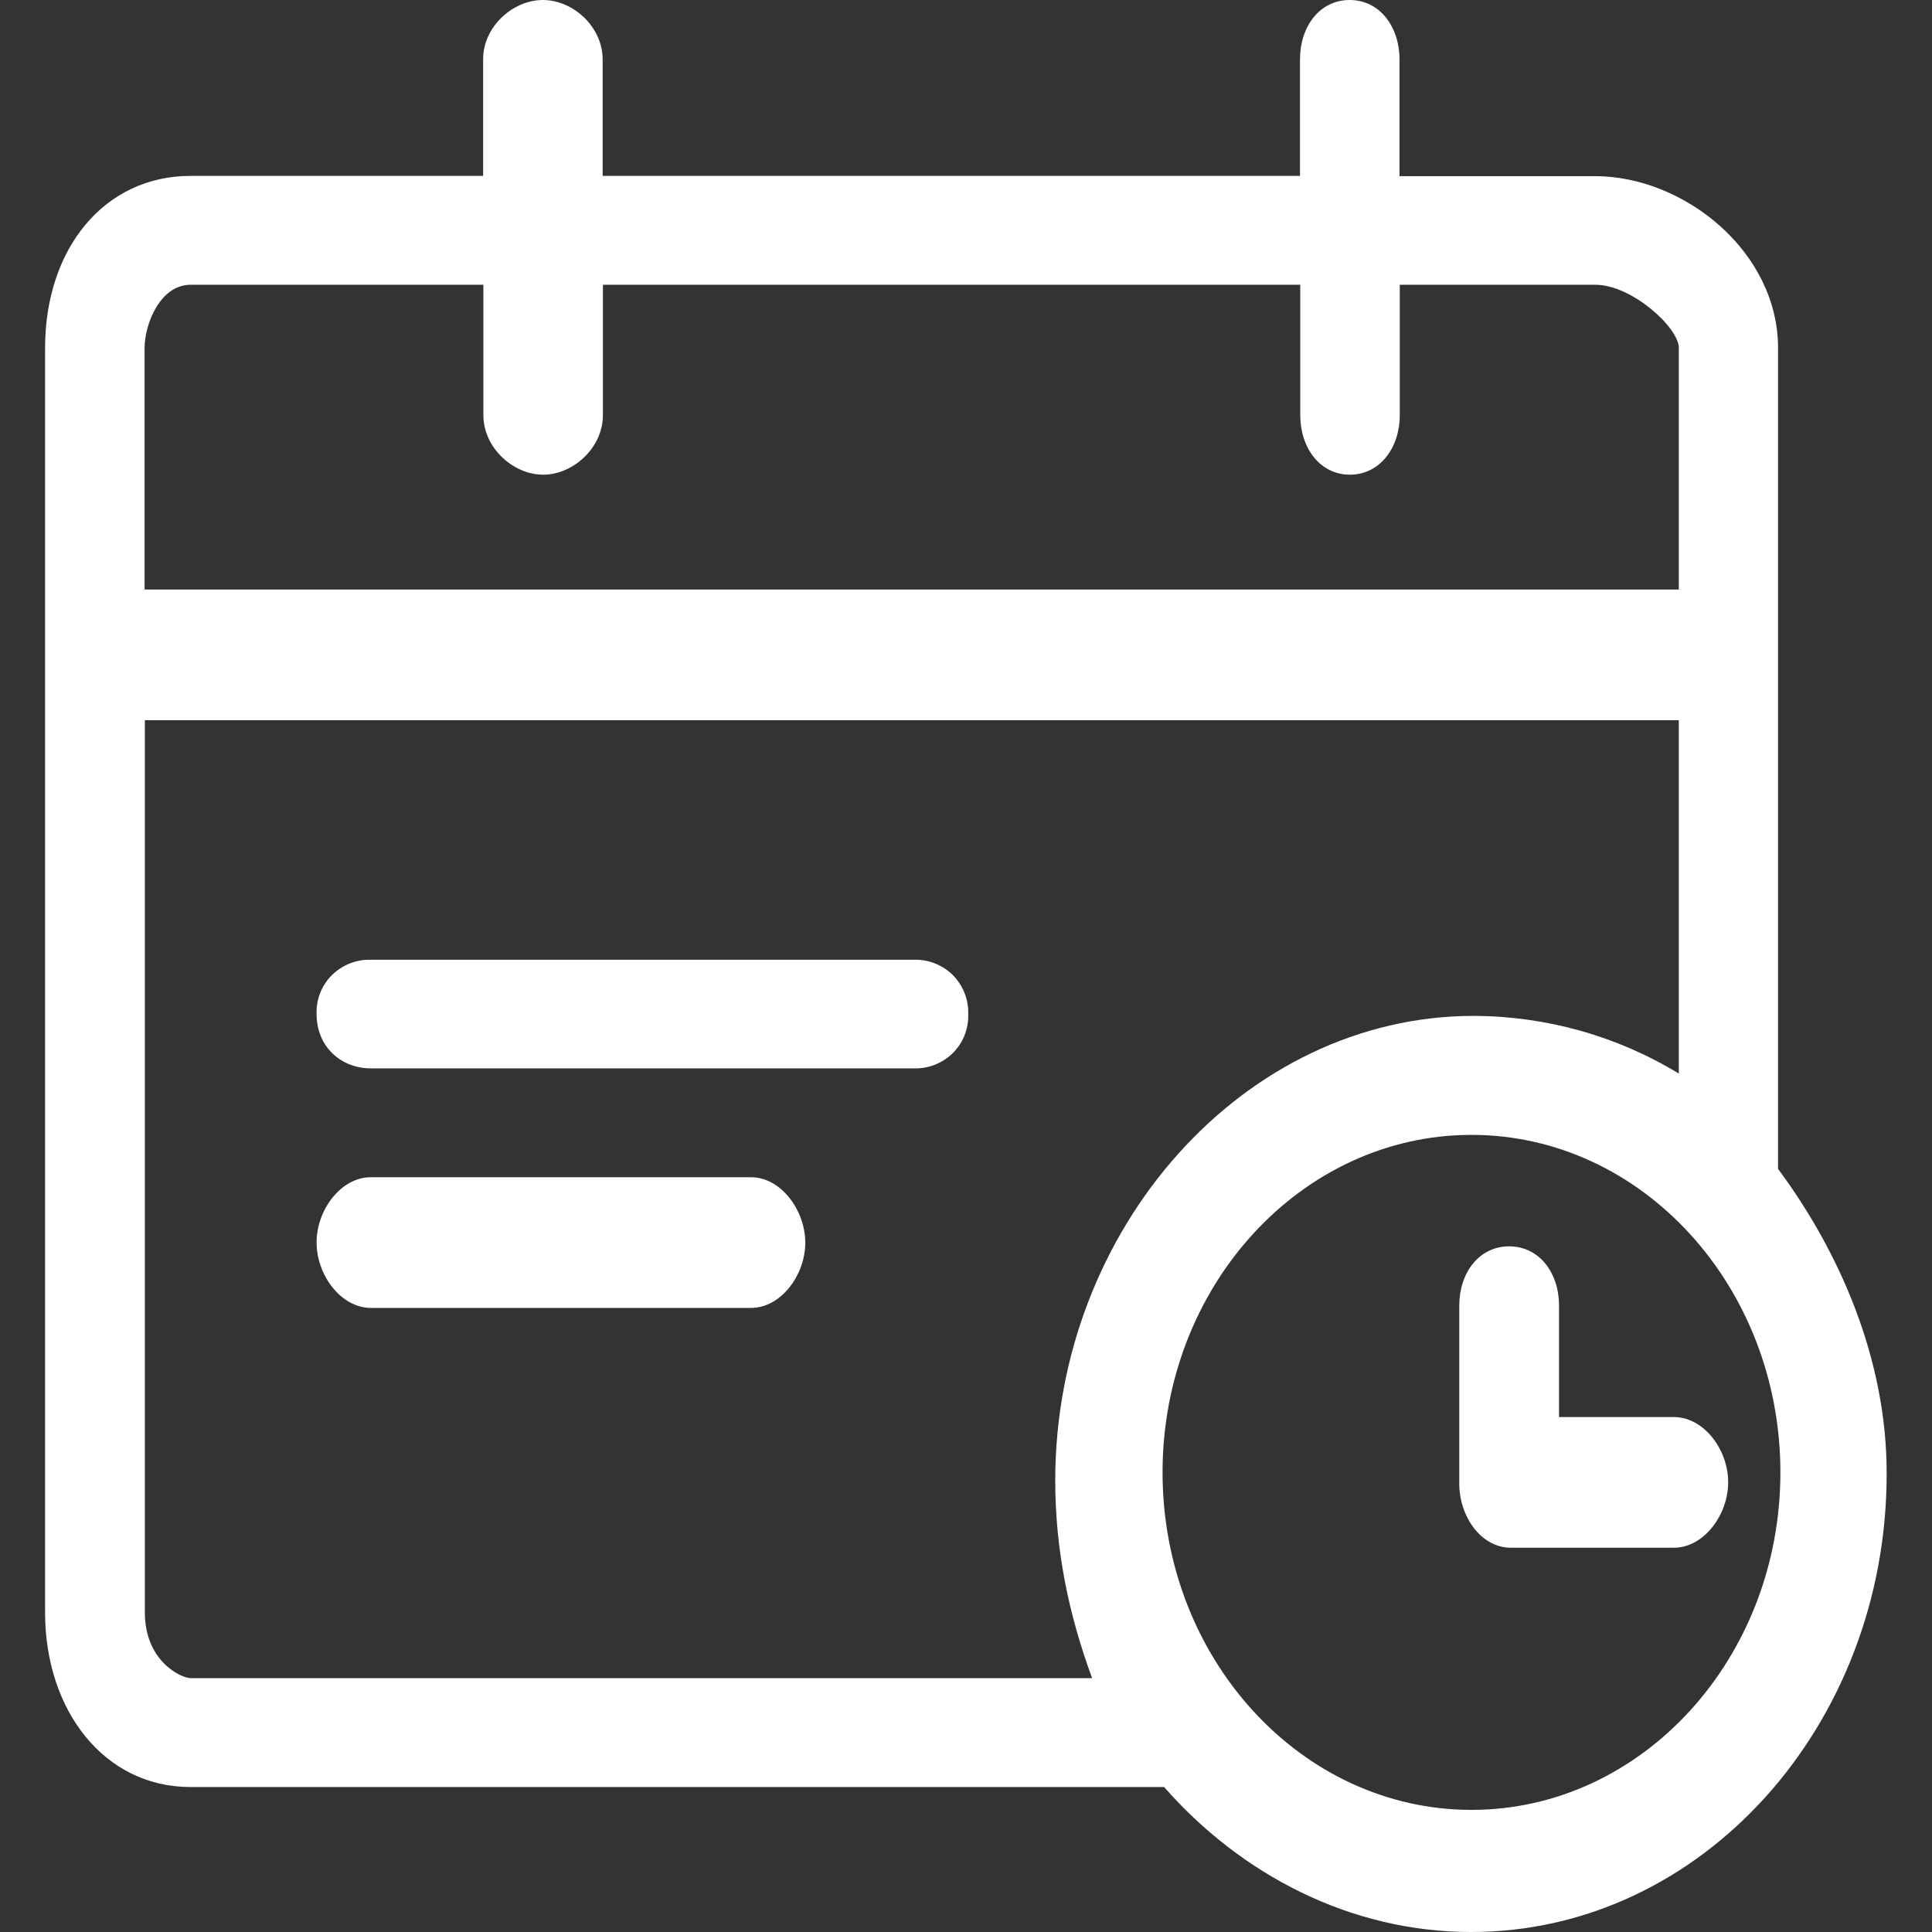
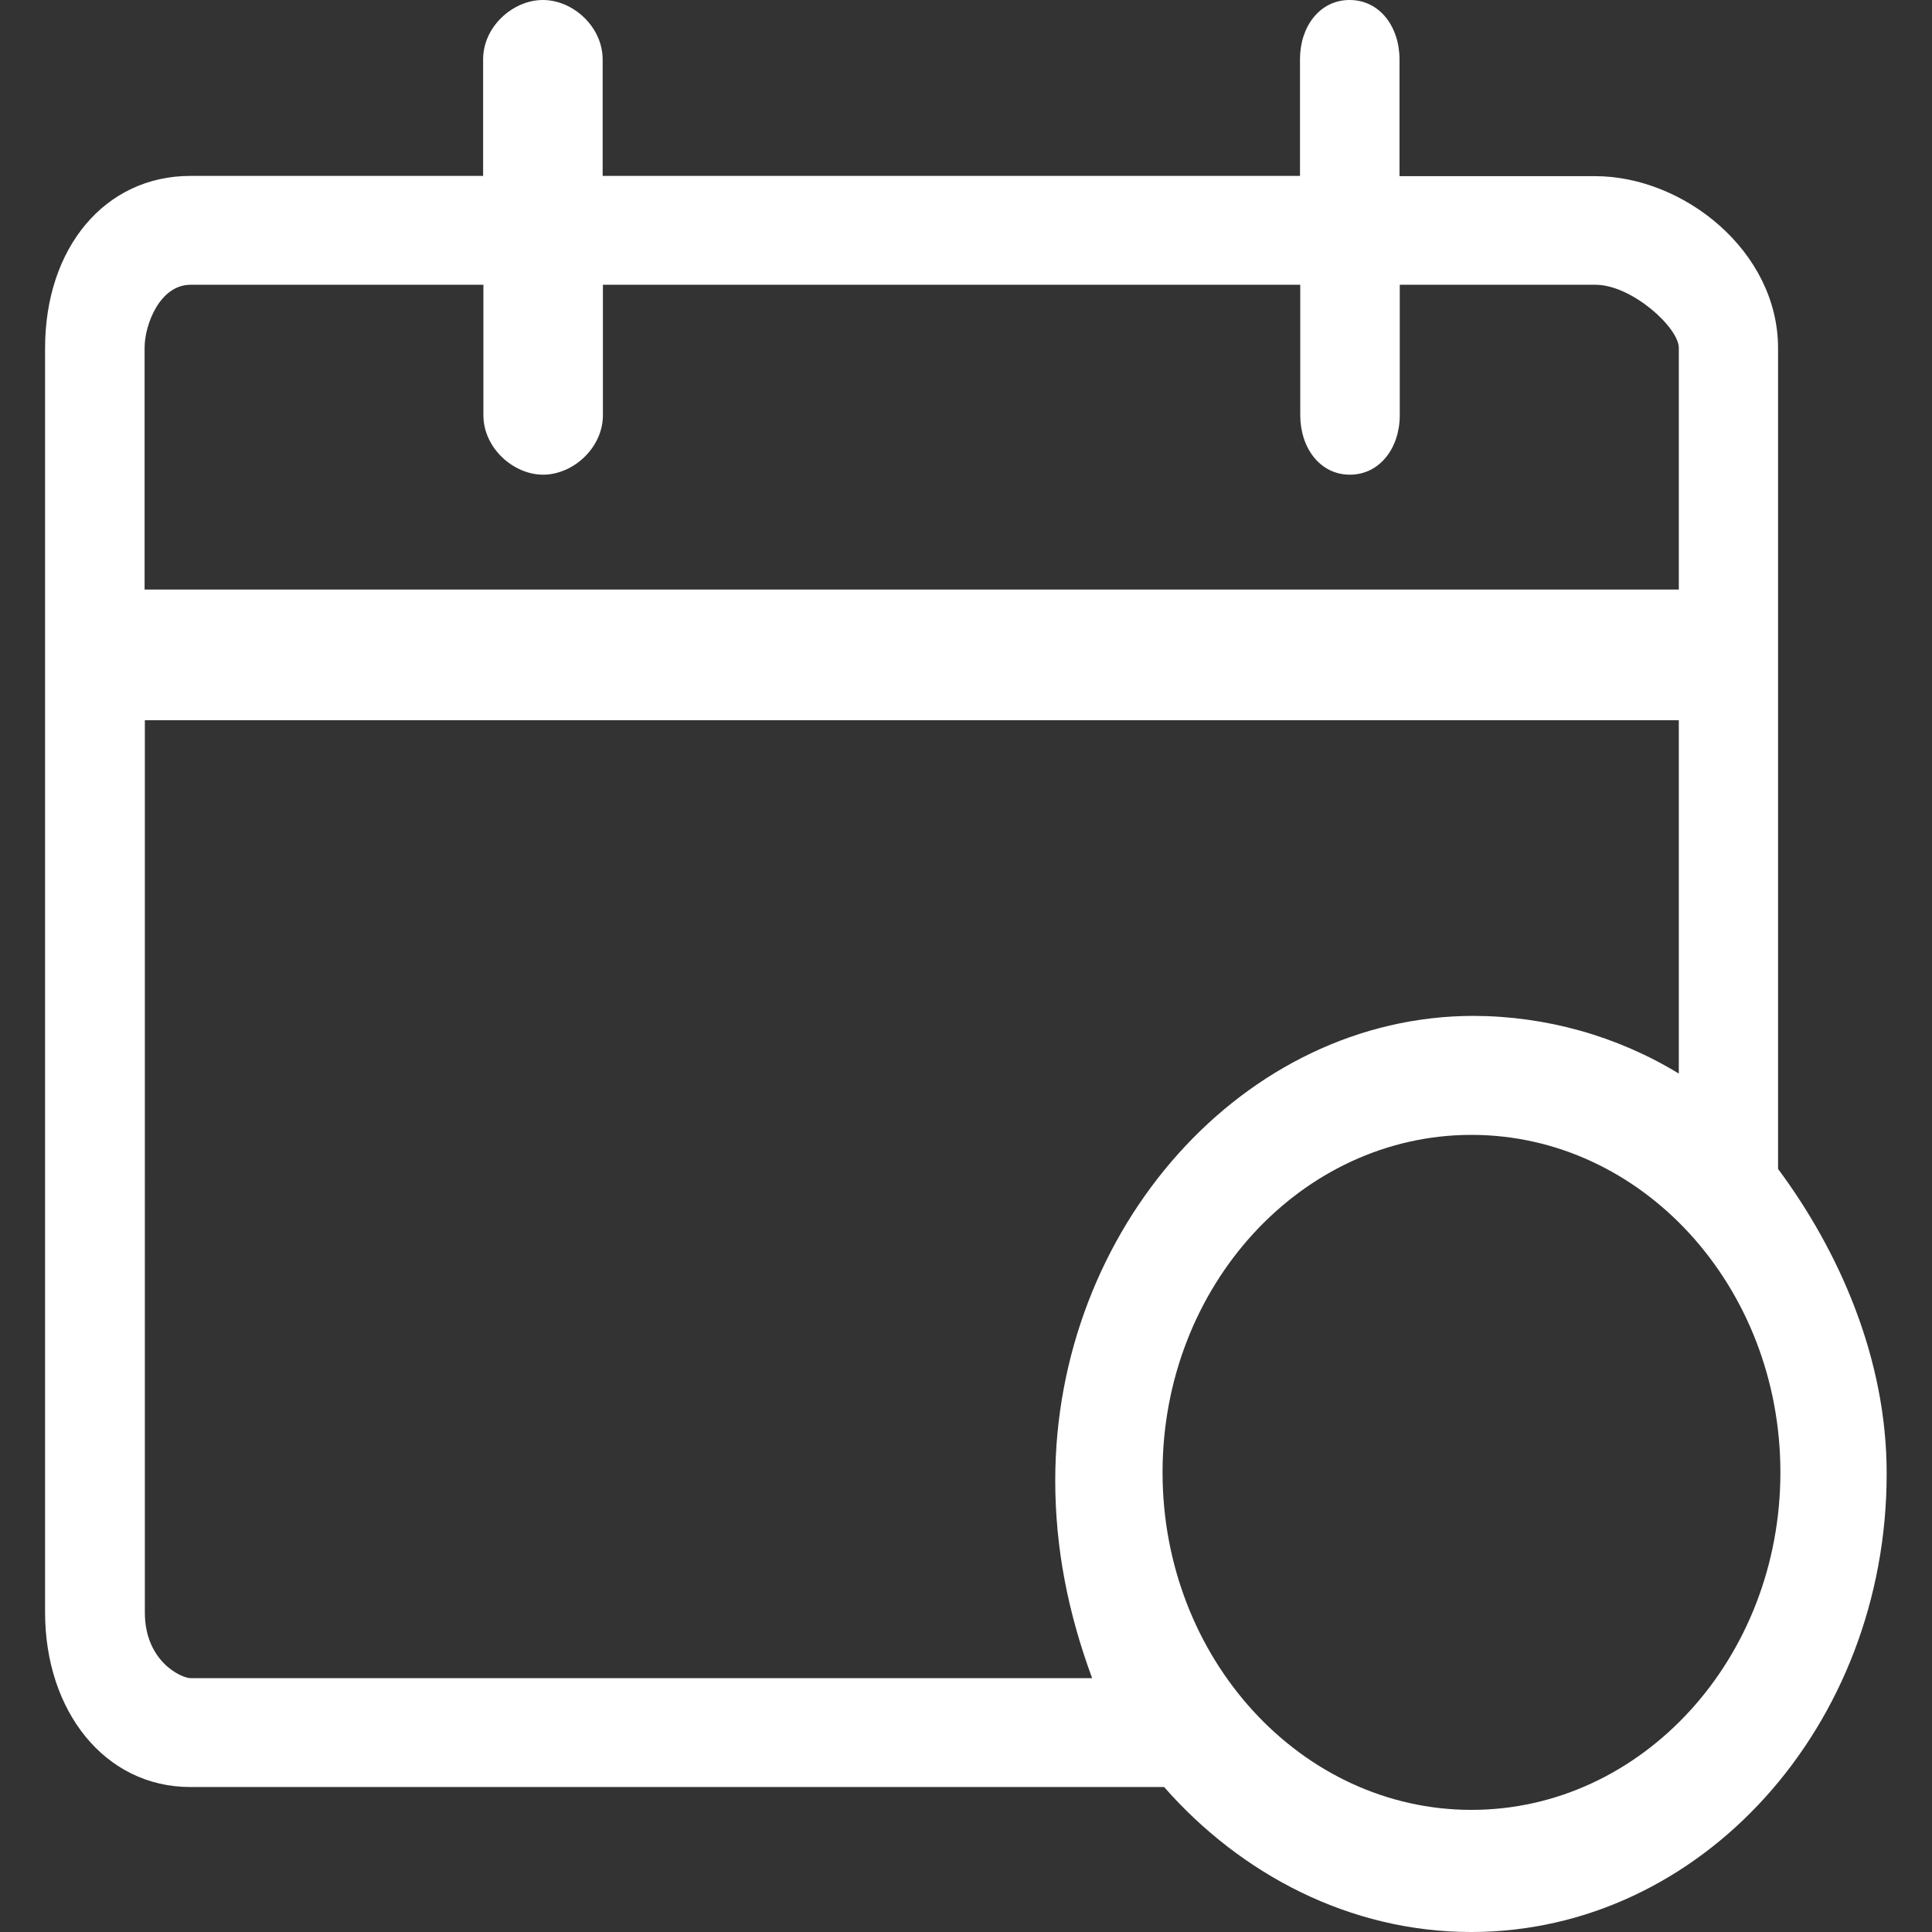
<svg xmlns="http://www.w3.org/2000/svg" t="1571714110289" class="icon" viewBox="0 0 1024 1024" version="1.1" p-id="5069" width="200" height="200">
  <rect x="0" y="0" width="1024" height="1024" fill="#333333" stroke="none" />
  <defs>
    <style type="text/css" />
  </defs>
  <path d="M942.408 619.55V184.529c0-51.503-50.126-91.163-96.947-91.163h-103.694V31.535c0-17.351-10.466-31.535-26.44-31.535C699.49 0 689.024 14.046 689.024 31.398v61.831H319.415V31.535c0-17.351-15.699-31.535-31.673-31.535-15.836 0-31.673 14.046-31.673 31.398v61.831H101.009C55.565 93.229 23.892 131.374 23.892 184.529v670.089c0 52.329 31.673 92.54 76.979 92.54h516.131c40.486 46.132 98.324 76.841 162.771 76.841 122.01 0 220.196-109.478 220.196-242.78 0.138-61.693-25.751-118.842-57.562-161.67zM101.009 150.928h155.197v69.13c0 17.351 15.836 31.535 31.673 31.535s31.673-14.184 31.673-31.535v-69.13h369.609v69.13c0 17.351 10.466 31.535 26.302 31.535 15.836 0 26.44-14.184 26.44-31.535v-69.13h103.694c19.279 0 44.204 22.722 44.204 33.463v128.069H76.635v-128.069c0-12.394 8.125-33.463 24.374-33.463z m0 738.53c-4.82 0-24.237-8.813-24.237-34.84V381.728h813.031v187.283c-32.775-19.968-70.369-30.434-108.652-30.571-122.01 0-221.848 112.921-221.848 246.223 0 35.804 6.748 70.094 19.555 104.796H101.009z m678.903 69.818c-90.337 0-163.735-80.284-163.735-178.883 0-98.737 73.536-178.883 163.735-178.883 90.337 0 163.735 80.284 163.735 178.883 0 98.599-73.399 178.883-163.735 178.883z m0 0" p-id="5070" fill="#ffffff" />
-   <path d="M826.32 751.062v-59.077c0-17.351-10.466-31.398-26.44-31.398s-26.44 14.046-26.44 31.398V786.315c0 17.351 11.43 34.014 27.404 34.014h86.343c15.836 0 28.781-17.351 28.781-34.703s-12.945-34.565-28.781-34.565h-60.867z m-341.93-242.367h-287.811c-7.712-0.275-15.148 2.754-20.656 8.125-5.508 5.508-8.4 12.945-8.125 20.656 0 17.351 12.945 28.781 28.781 28.781h287.811c7.712 0.275 15.148-2.754 20.656-8.125 5.508-5.508 8.4-12.945 8.125-20.656 0.275-7.712-2.754-15.148-8.125-20.656-5.508-5.371-12.945-8.4-20.656-8.125z m-86.343 115.262H196.579c-15.836 0-28.781 17.214-28.781 34.565 0 17.351 12.945 34.703 28.781 34.703h201.467c15.836 0 28.781-17.351 28.781-34.703-0.138-17.214-12.945-34.565-28.781-34.565z m0 0" p-id="5071" fill="#ffffff" />
</svg>